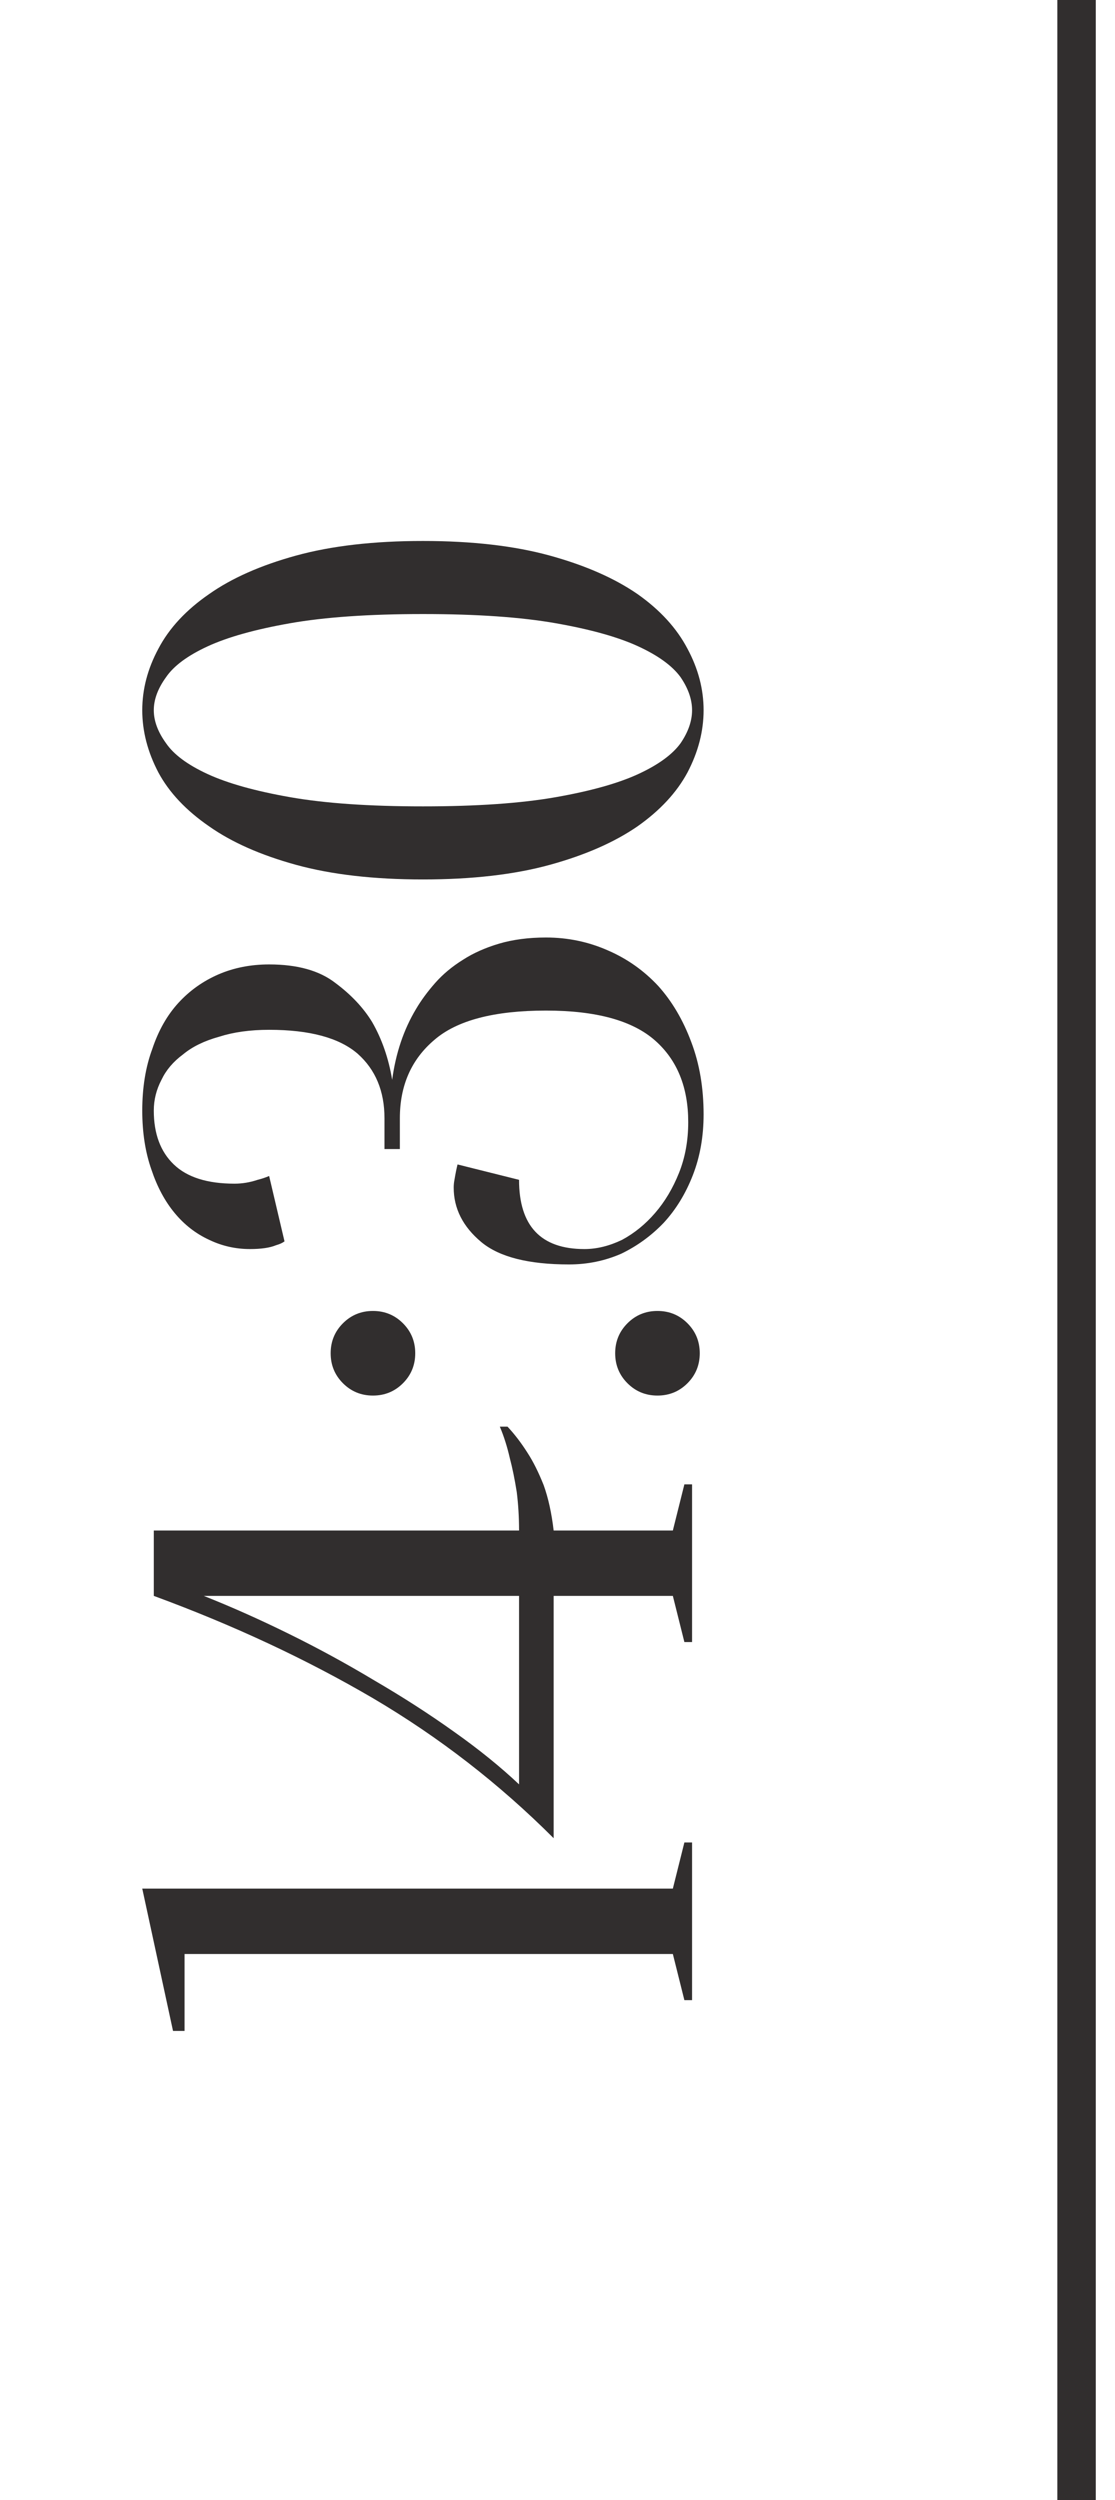
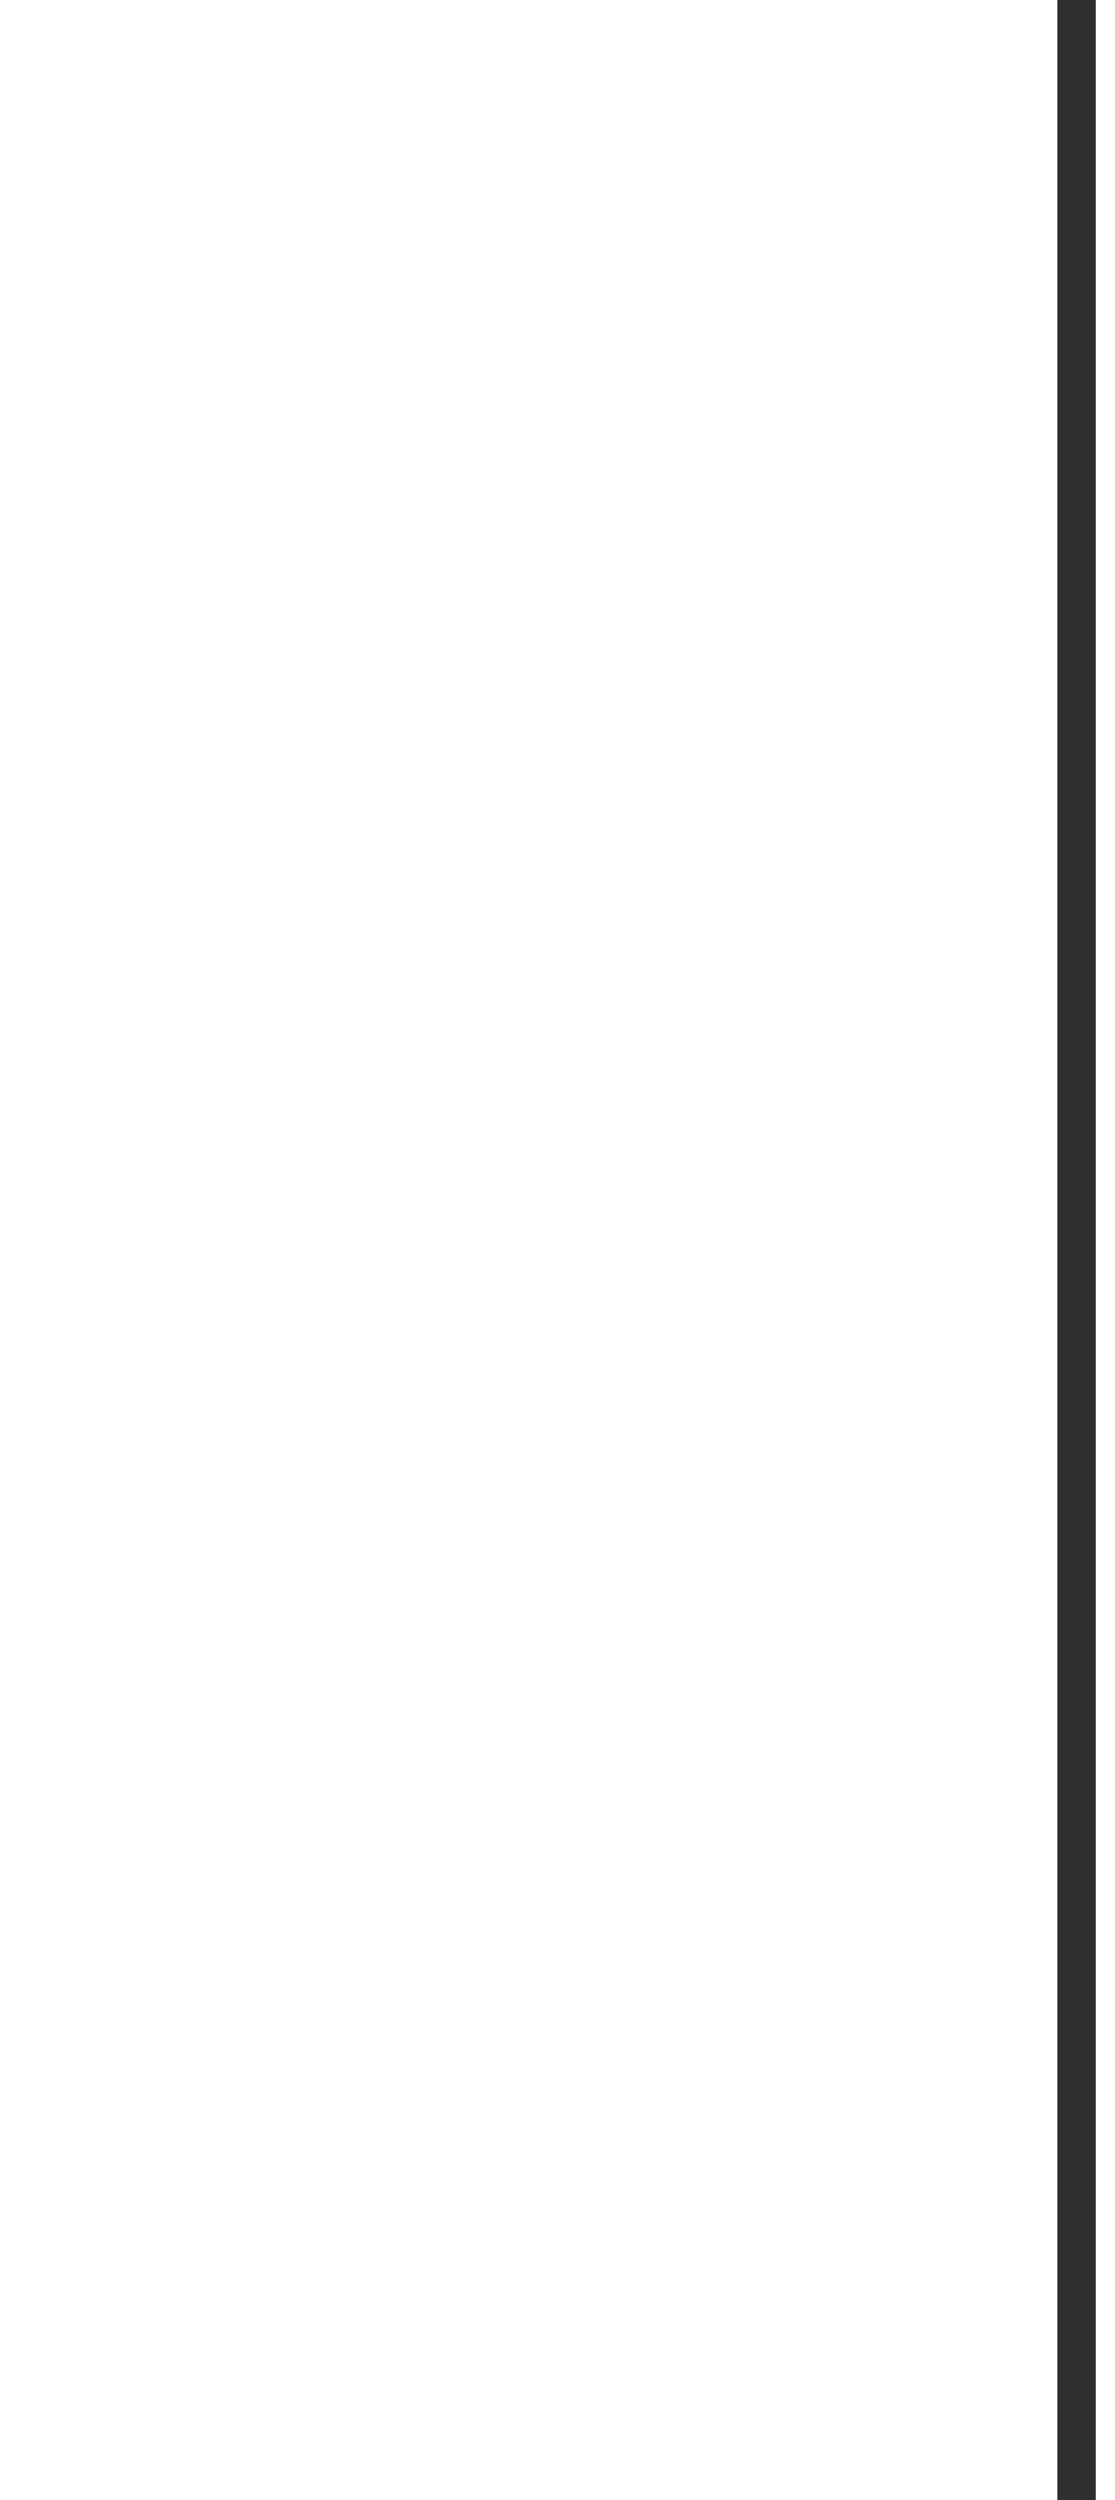
<svg xmlns="http://www.w3.org/2000/svg" width="29" height="65" viewBox="0 0 29 65" fill="none">
-   <path d="M17.5 49.1L17.8 47.9H18V52H17.8L17.5 50.8H4.8V52.8H4.5L3.7 49.1H17.5ZM13.5 39.79C13.5 39.443 13.48 39.11 13.44 38.79C13.387 38.456 13.327 38.163 13.26 37.91C13.193 37.617 13.107 37.343 13 37.09H13.2C13.387 37.29 13.56 37.517 13.72 37.77C13.867 37.996 14.007 38.276 14.14 38.61C14.26 38.943 14.347 39.337 14.4 39.79H17.5L17.8 38.59H18V42.69H17.8L17.5 41.49H14.4V47.79C12.987 46.377 11.42 45.163 9.7 44.15C7.967 43.136 6.067 42.25 4 41.49L4 39.79H13.5ZM5.3 41.49C6.007 41.77 6.74 42.096 7.5 42.47C8.26 42.843 9.007 43.25 9.74 43.69C10.473 44.117 11.167 44.563 11.82 45.03C12.46 45.483 13.02 45.937 13.5 46.39V41.49H5.3ZM17.1 36.282C16.793 36.282 16.533 36.175 16.32 35.962C16.107 35.749 16 35.489 16 35.182C16 34.875 16.107 34.615 16.32 34.402C16.533 34.189 16.793 34.082 17.1 34.082C17.407 34.082 17.667 34.189 17.88 34.402C18.093 34.615 18.2 34.875 18.2 35.182C18.2 35.489 18.093 35.749 17.88 35.962C17.667 36.175 17.407 36.282 17.1 36.282ZM9.7 36.282C9.393 36.282 9.133 36.175 8.92 35.962C8.707 35.749 8.6 35.489 8.6 35.182C8.6 34.875 8.707 34.615 8.92 34.402C9.133 34.189 9.393 34.082 9.7 34.082C10.007 34.082 10.267 34.189 10.48 34.402C10.693 34.615 10.8 34.875 10.8 35.182C10.8 35.489 10.693 35.749 10.48 35.962C10.267 36.175 10.007 36.282 9.7 36.282ZM4 28.873C4 29.473 4.173 29.94 4.52 30.273C4.867 30.607 5.393 30.773 6.1 30.773C6.3 30.773 6.5 30.74 6.7 30.673C6.807 30.647 6.907 30.613 7 30.573L7.4 32.273C7.347 32.313 7.273 32.347 7.18 32.373C7.02 32.44 6.793 32.473 6.5 32.473C6.127 32.473 5.773 32.393 5.44 32.233C5.093 32.073 4.793 31.84 4.54 31.533C4.287 31.227 4.087 30.853 3.94 30.413C3.78 29.96 3.7 29.447 3.7 28.873C3.7 28.273 3.787 27.74 3.96 27.273C4.12 26.793 4.347 26.393 4.64 26.073C4.933 25.753 5.28 25.507 5.68 25.333C6.08 25.16 6.52 25.073 7 25.073C7.733 25.073 8.307 25.233 8.72 25.553C9.133 25.86 9.453 26.2 9.68 26.573C9.933 27.013 10.107 27.513 10.2 28.073C10.293 27.38 10.5 26.767 10.82 26.233C10.953 26.007 11.12 25.78 11.32 25.553C11.52 25.327 11.76 25.127 12.04 24.953C12.307 24.78 12.62 24.64 12.98 24.533C13.34 24.427 13.747 24.373 14.2 24.373C14.773 24.373 15.313 24.487 15.82 24.713C16.313 24.927 16.747 25.233 17.12 25.633C17.48 26.033 17.767 26.52 17.98 27.093C18.193 27.653 18.3 28.28 18.3 28.973C18.3 29.547 18.207 30.073 18.02 30.553C17.833 31.033 17.58 31.447 17.26 31.793C16.94 32.127 16.573 32.393 16.16 32.593C15.733 32.78 15.28 32.873 14.8 32.873C13.747 32.873 12.987 32.68 12.52 32.293C12.04 31.893 11.8 31.42 11.8 30.873C11.8 30.807 11.807 30.74 11.82 30.673C11.833 30.593 11.847 30.52 11.86 30.453C11.873 30.387 11.887 30.327 11.9 30.273L13.5 30.673C13.5 31.873 14.067 32.473 15.2 32.473C15.52 32.473 15.847 32.393 16.18 32.233C16.5 32.06 16.787 31.827 17.04 31.533C17.293 31.24 17.5 30.893 17.66 30.493C17.82 30.093 17.9 29.653 17.9 29.173C17.9 28.267 17.613 27.56 17.04 27.053C16.453 26.533 15.507 26.273 14.2 26.273C12.853 26.273 11.887 26.527 11.3 27.033C10.7 27.54 10.4 28.22 10.4 29.073V29.873H10V29.073C10 28.367 9.767 27.807 9.3 27.393C8.82 26.98 8.053 26.773 7 26.773C6.507 26.773 6.073 26.833 5.7 26.953C5.313 27.06 5 27.213 4.76 27.413C4.507 27.6 4.32 27.82 4.2 28.073C4.067 28.327 4 28.593 4 28.873ZM11 15.964C9.6 15.964 8.447 16.044 7.54 16.204C6.633 16.364 5.92 16.564 5.4 16.804C4.88 17.044 4.52 17.311 4.32 17.604C4.107 17.897 4 18.184 4 18.464C4 18.744 4.107 19.031 4.32 19.324C4.52 19.617 4.88 19.884 5.4 20.124C5.92 20.364 6.633 20.564 7.54 20.724C8.447 20.884 9.6 20.964 11 20.964C12.4 20.964 13.553 20.884 14.46 20.724C15.367 20.564 16.08 20.364 16.6 20.124C17.12 19.884 17.487 19.617 17.7 19.324C17.9 19.031 18 18.744 18 18.464C18 18.184 17.9 17.897 17.7 17.604C17.487 17.311 17.12 17.044 16.6 16.804C16.08 16.564 15.367 16.364 14.46 16.204C13.553 16.044 12.4 15.964 11 15.964ZM11 14.064C12.28 14.064 13.38 14.191 14.3 14.444C15.22 14.697 15.98 15.031 16.58 15.444C17.167 15.857 17.6 16.331 17.88 16.864C18.16 17.384 18.3 17.917 18.3 18.464C18.3 19.011 18.16 19.551 17.88 20.084C17.6 20.604 17.167 21.071 16.58 21.484C15.98 21.897 15.22 22.231 14.3 22.484C13.38 22.737 12.28 22.864 11 22.864C9.72 22.864 8.62 22.737 7.7 22.484C6.78 22.231 6.027 21.897 5.44 21.484C4.84 21.071 4.4 20.604 4.12 20.084C3.84 19.551 3.7 19.011 3.7 18.464C3.7 17.917 3.84 17.384 4.12 16.864C4.4 16.331 4.84 15.857 5.44 15.444C6.027 15.031 6.78 14.697 7.7 14.444C8.62 14.191 9.72 14.064 11 14.064Z" fill="#312E2E" />
  <path d="M28 65L28 2.59035e-06" stroke="#312E2E" />
</svg>